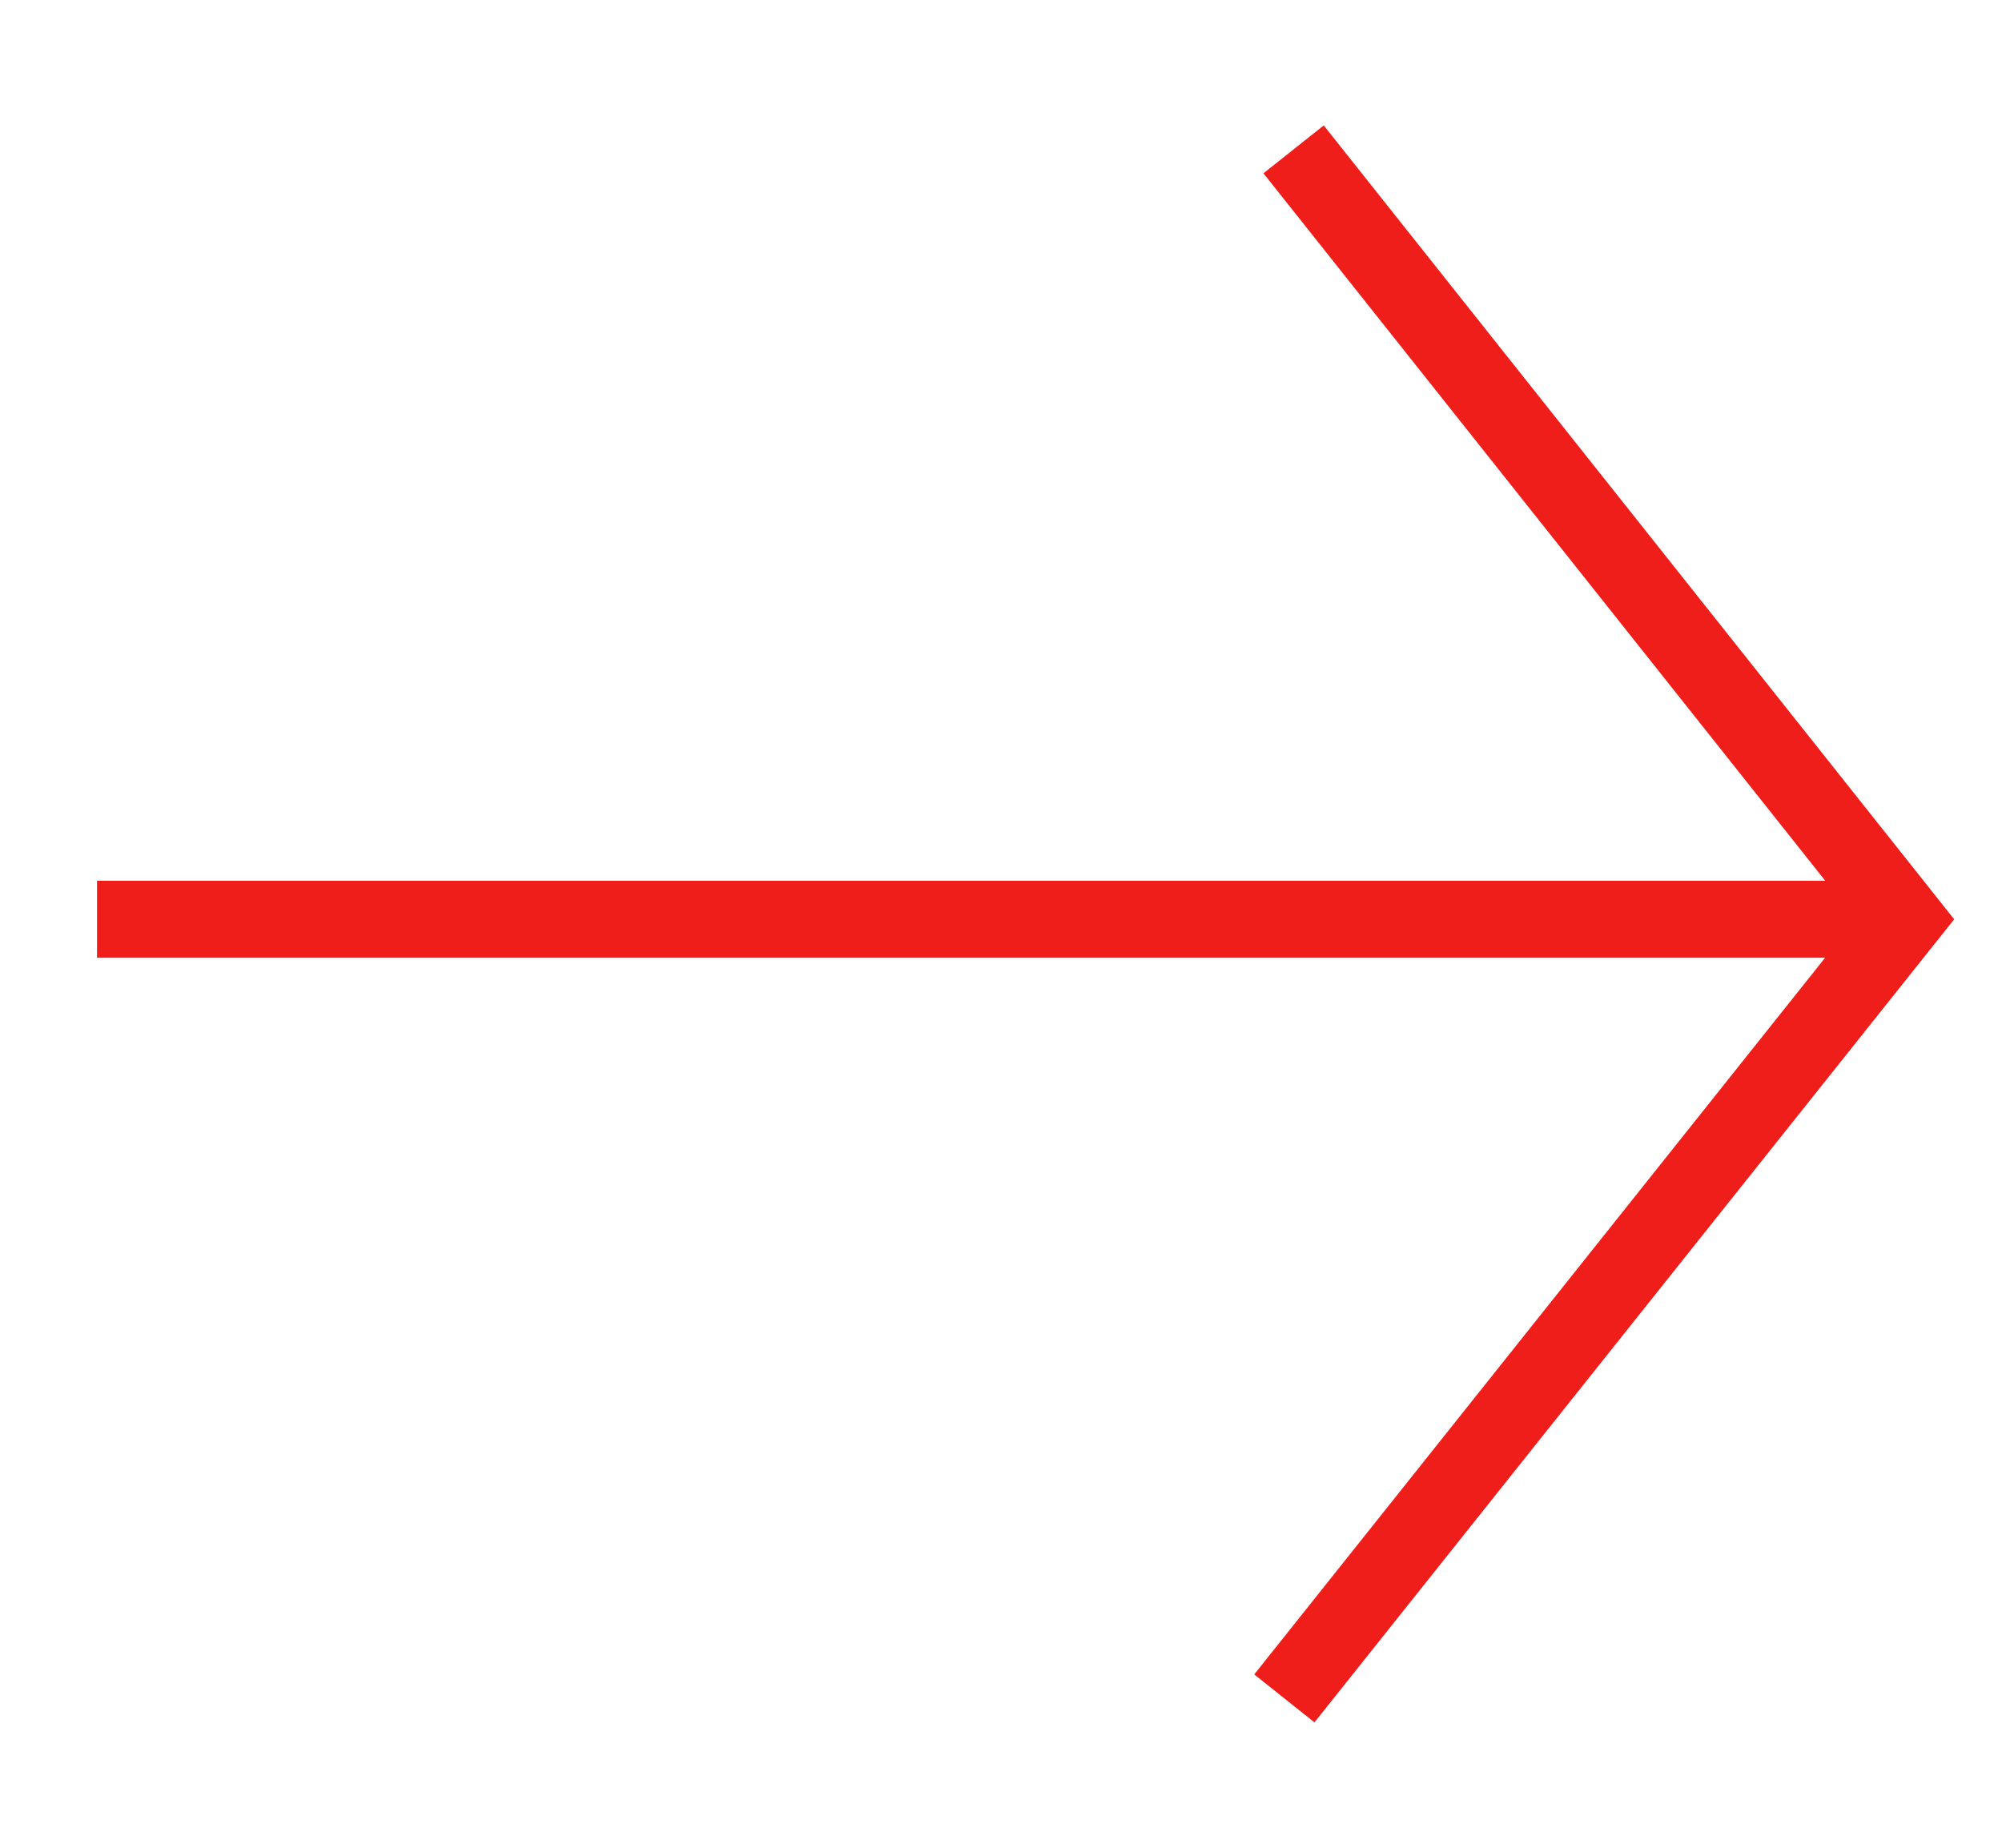
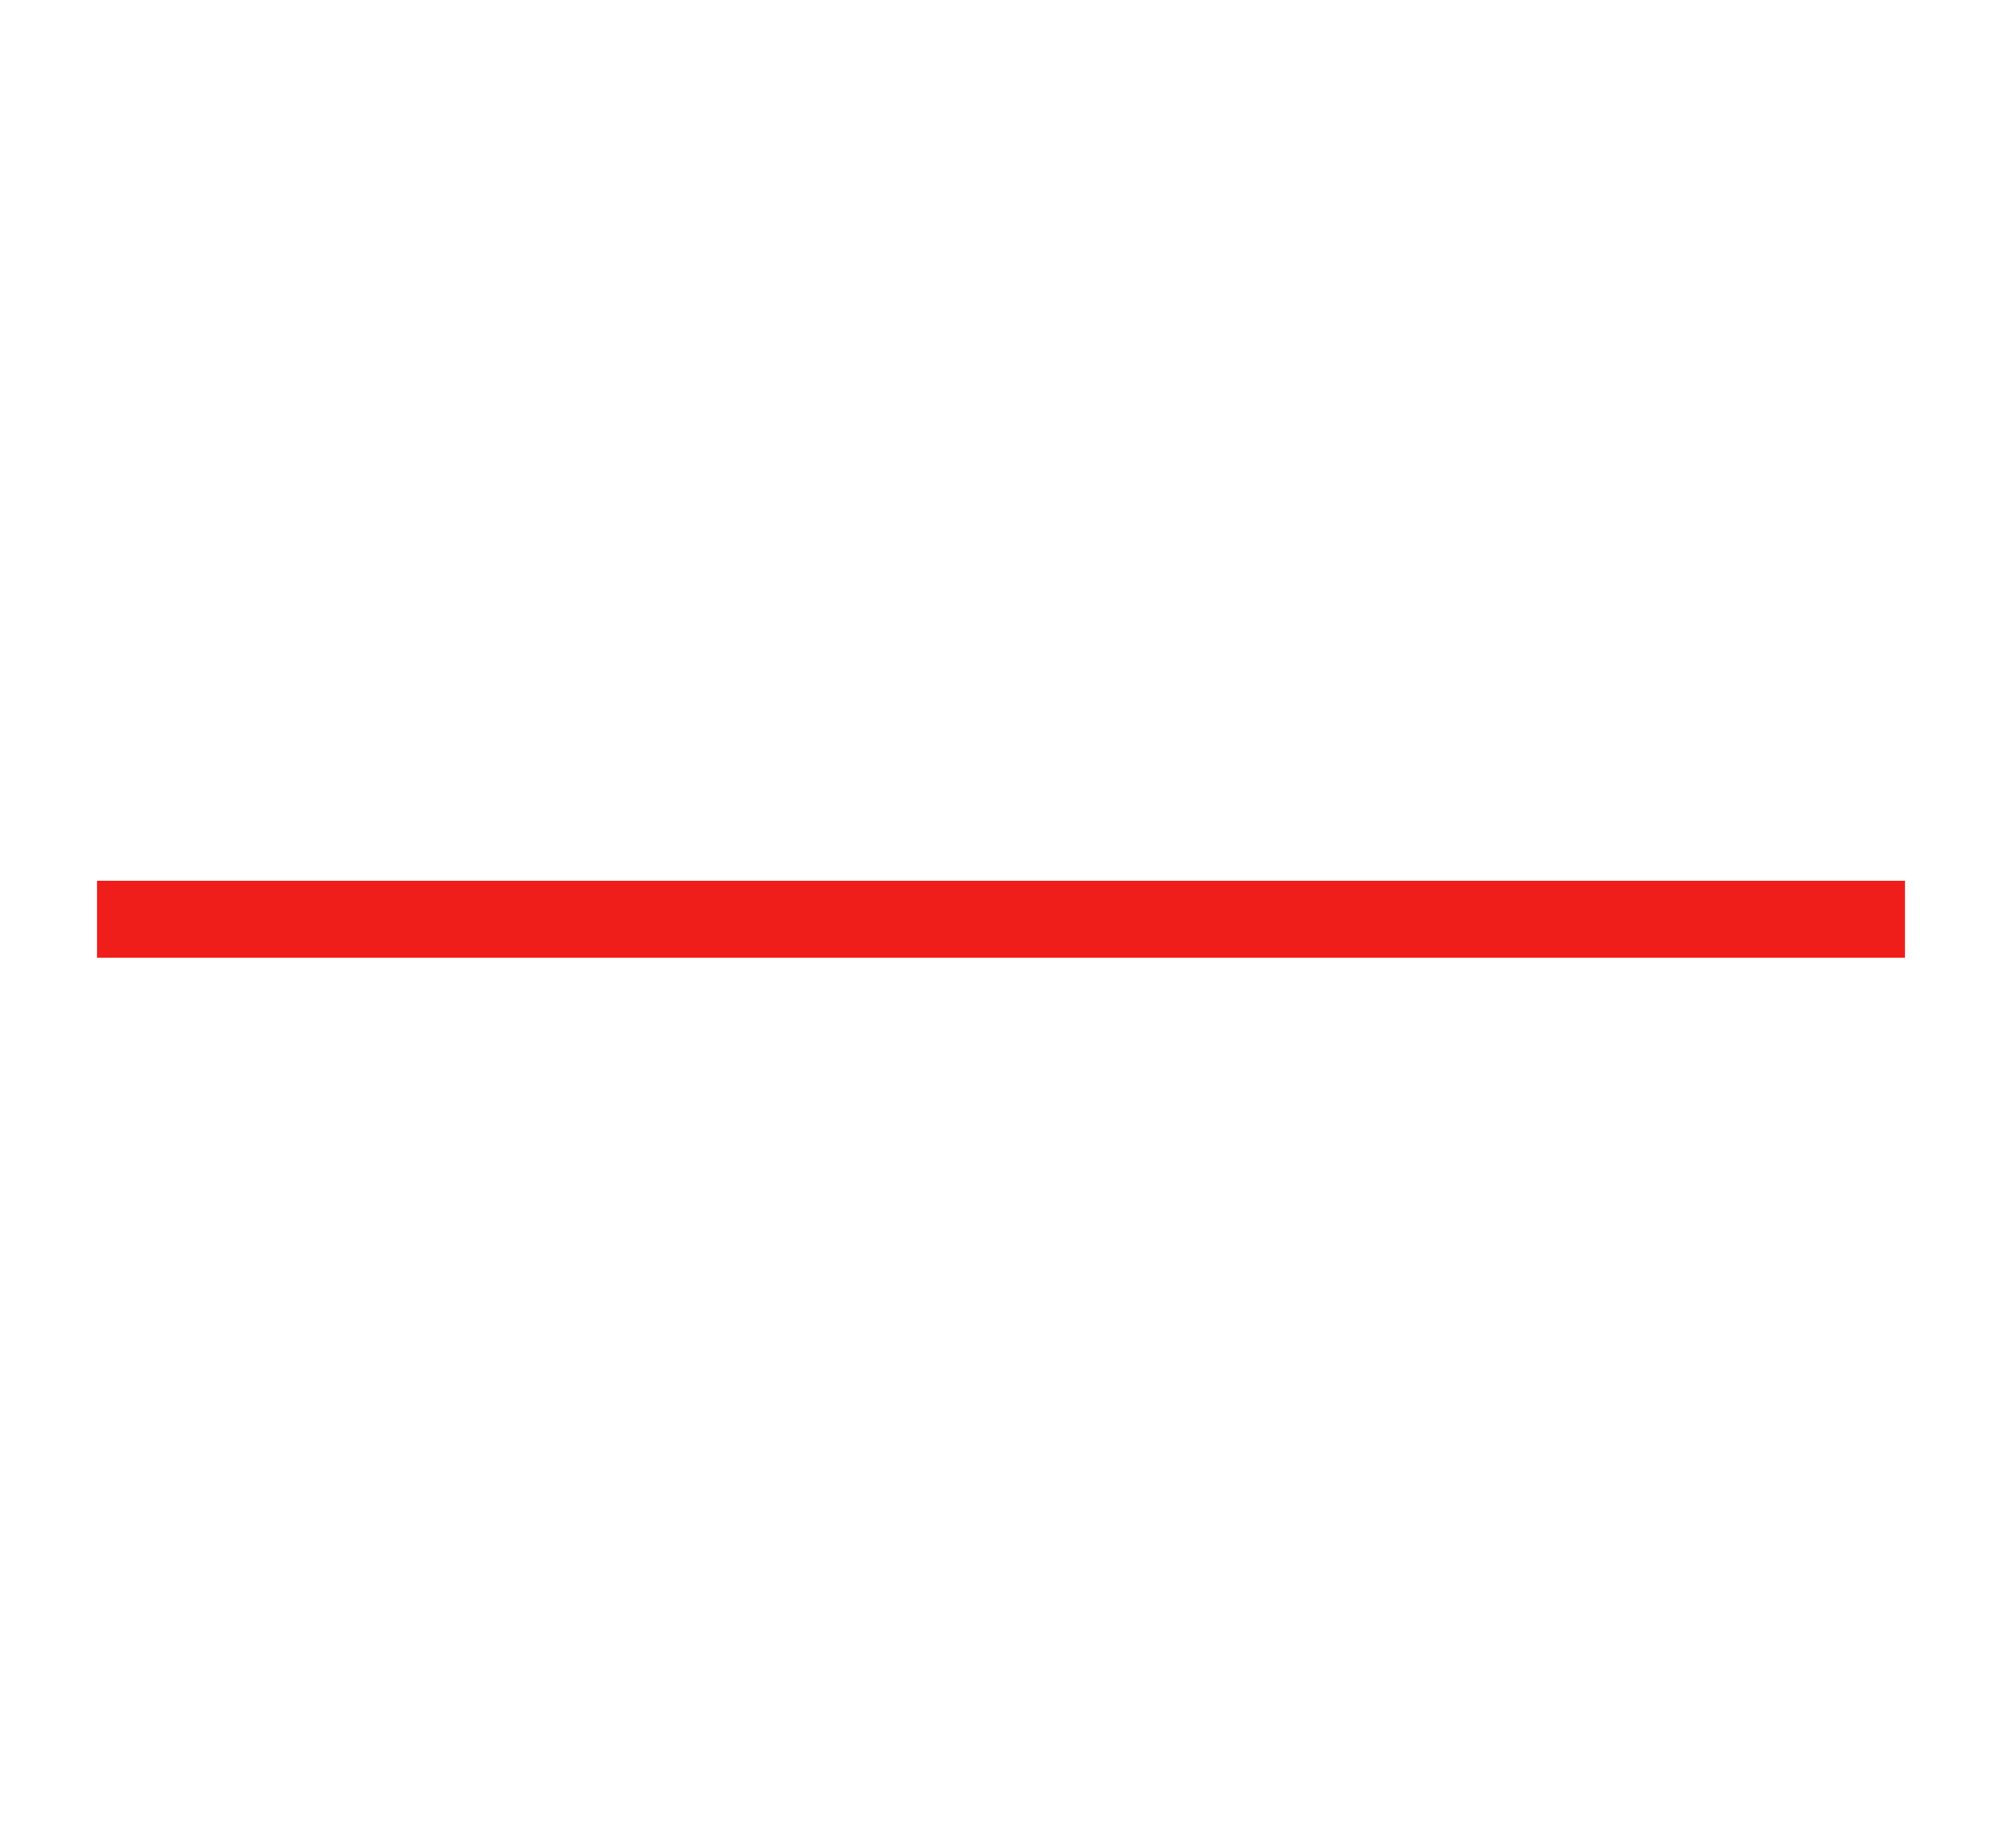
<svg xmlns="http://www.w3.org/2000/svg" id="Layer_1" data-name="Layer 1" viewBox="0 0 13 12">
-   <polyline points="8.4 0.97 12.37 5.97 8.34 11.03" style="fill:none;stroke:#F01E1B;stroke-miterlimit:10;stroke-width:0.5px" />
  <line x1="12.37" y1="5.97" x2="0.63" y2="5.97" style="fill:none;stroke:#F01E1B;stroke-miterlimit:10;stroke-width:0.5px" />
</svg>